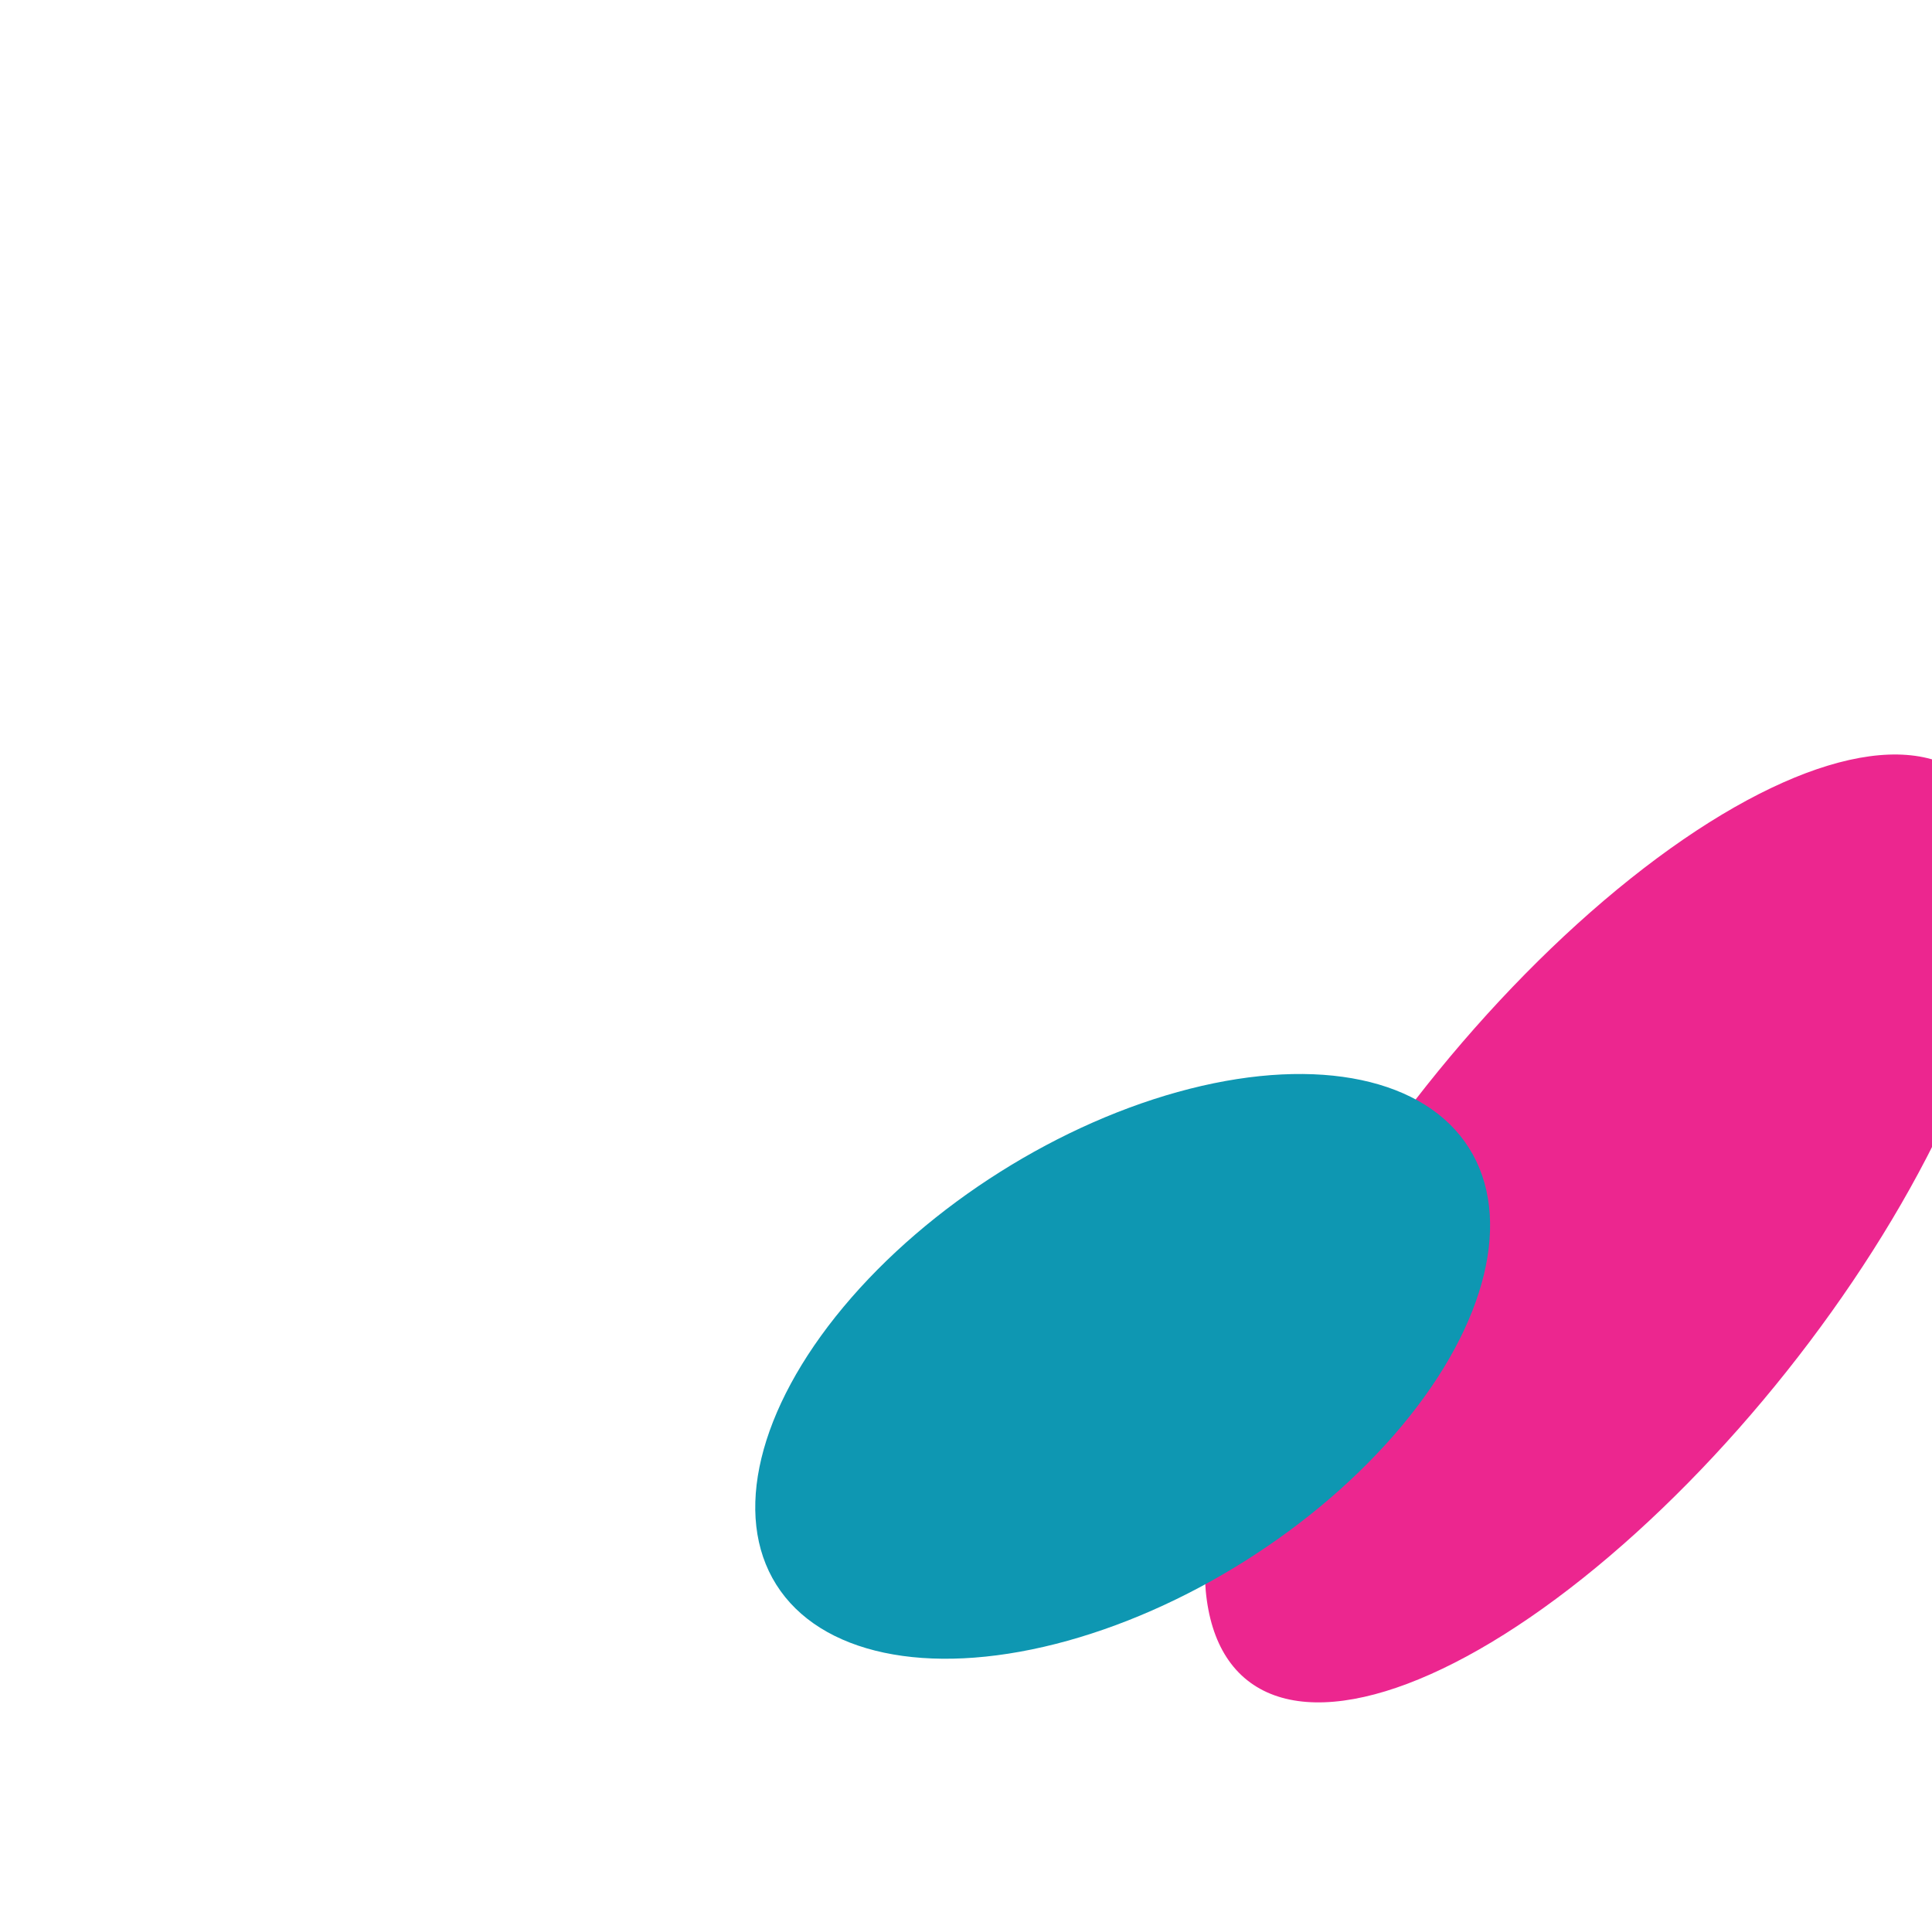
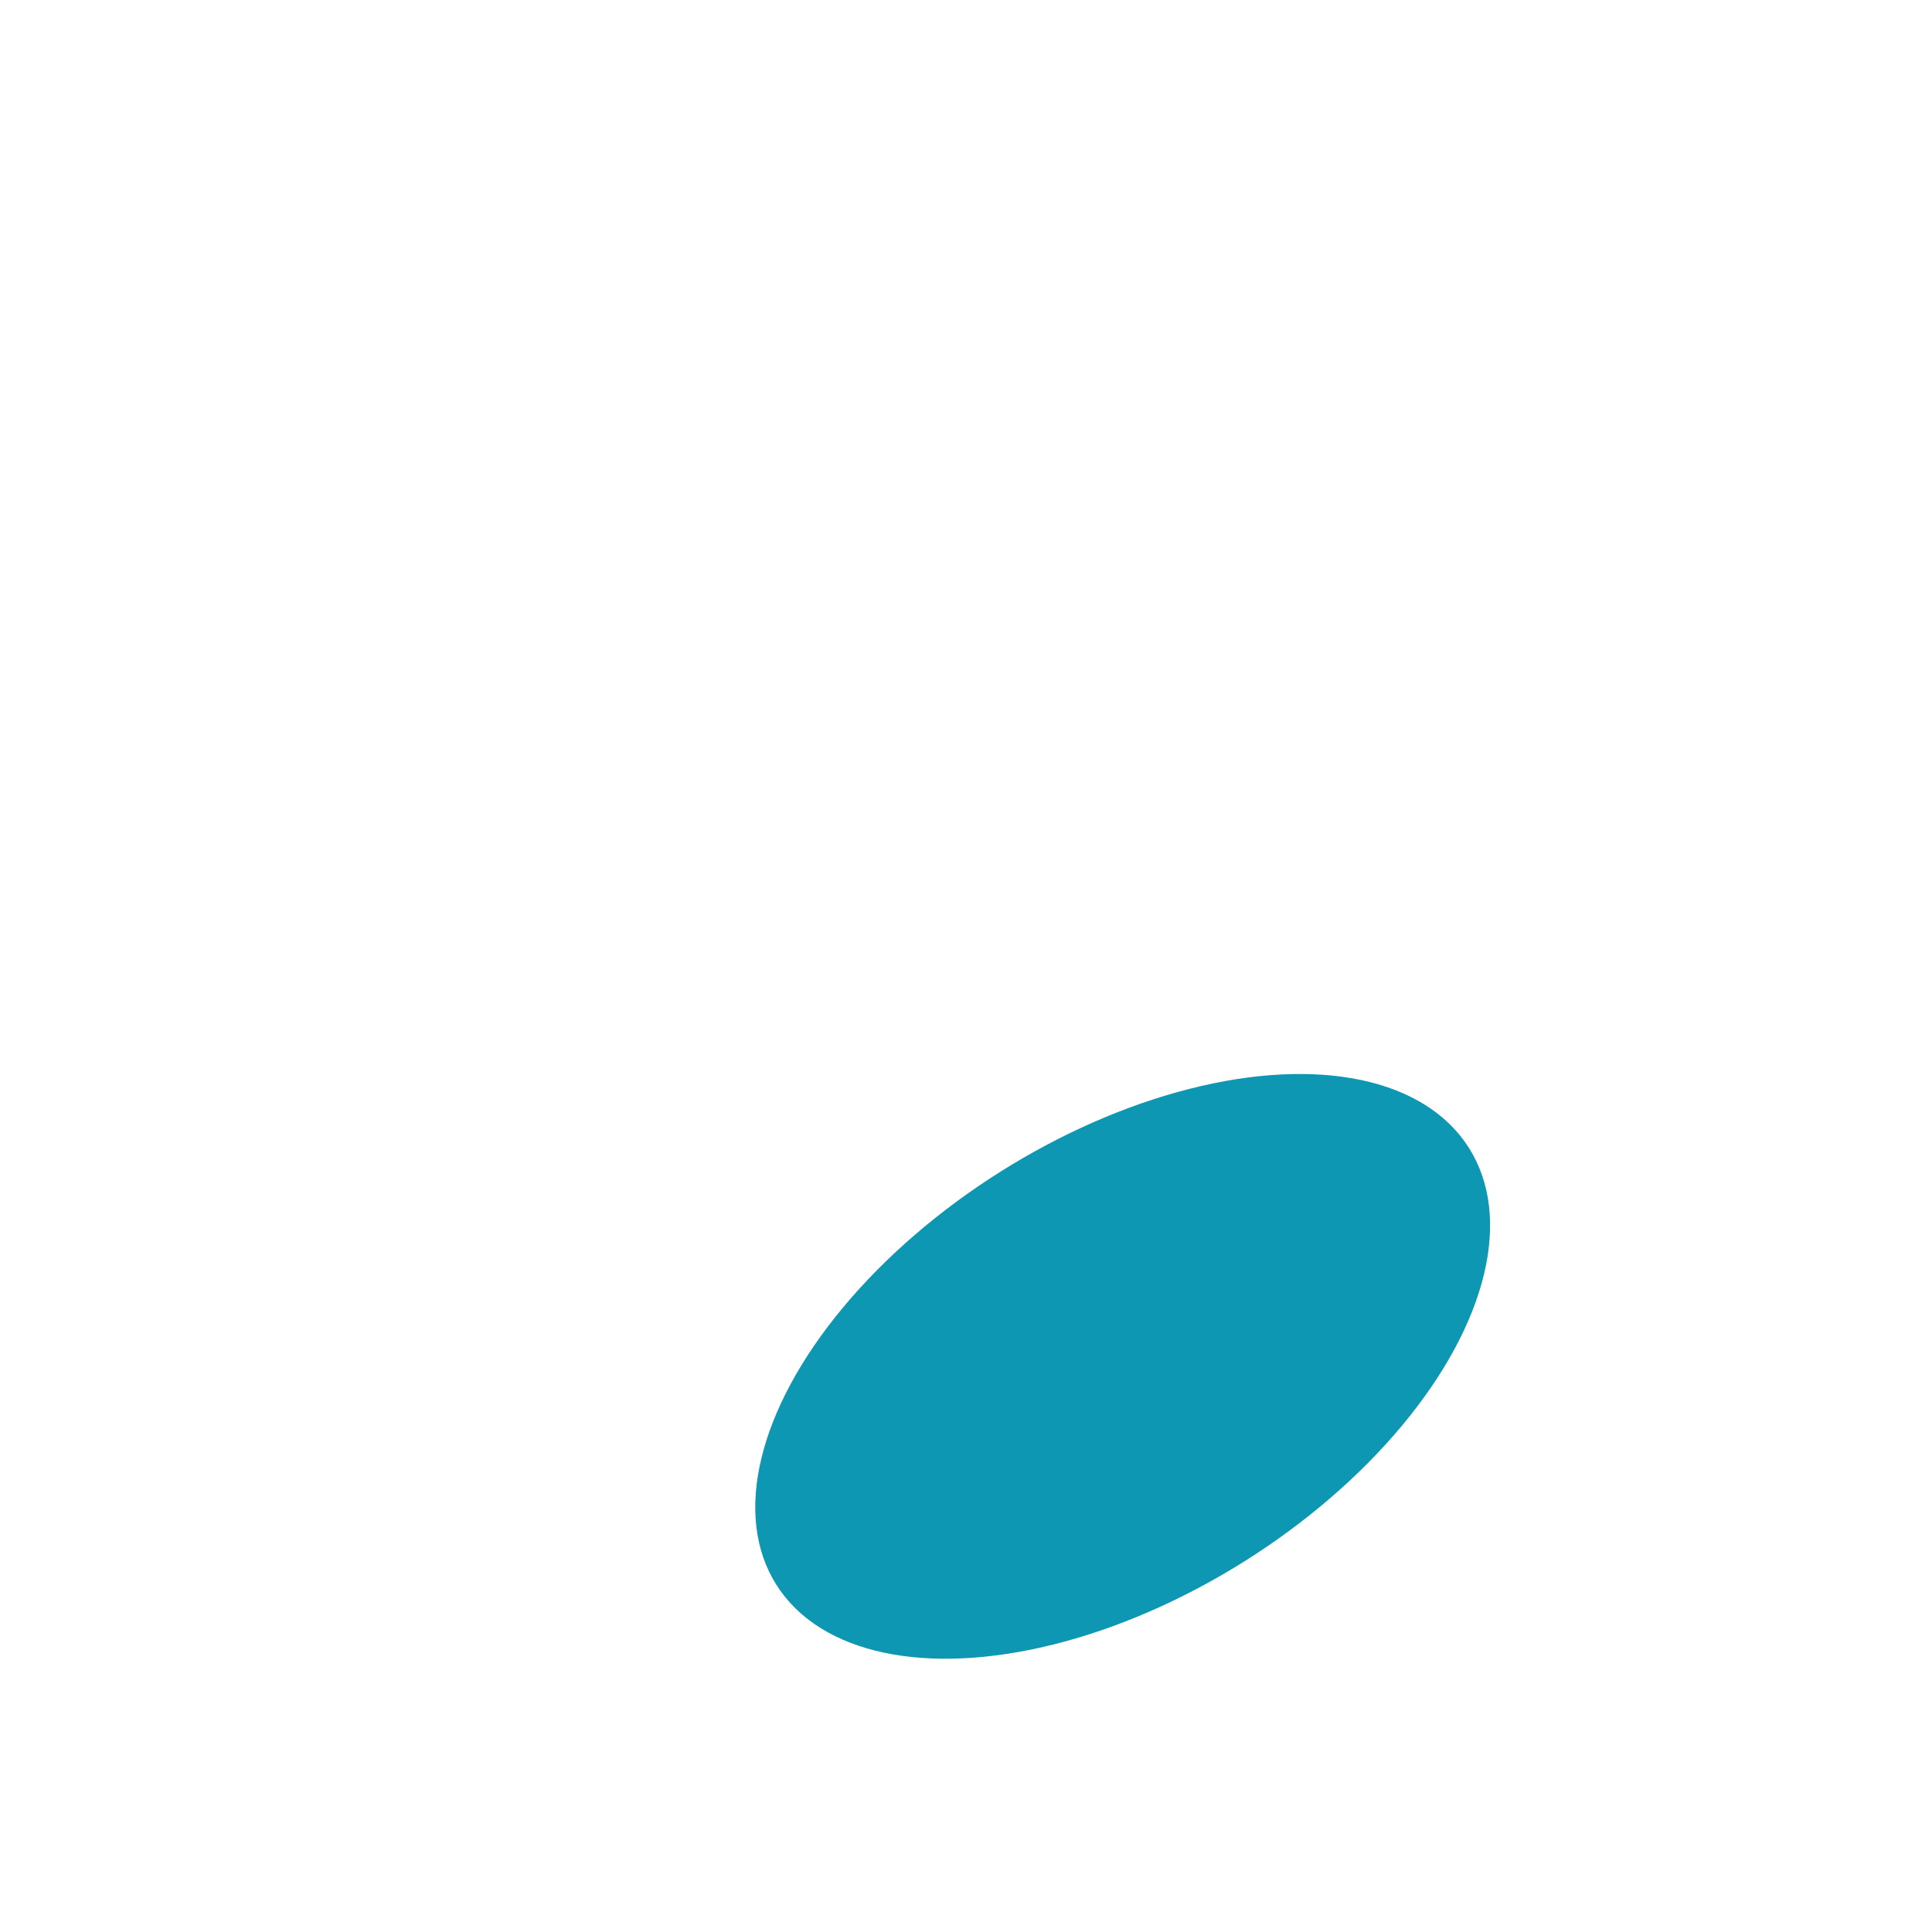
<svg xmlns="http://www.w3.org/2000/svg" width="641" height="640" viewBox="0 0 641 640" fill="none">
  <g filter="url(#filter0_f_2631_1831)">
-     <ellipse cx="533.054" cy="407.554" rx="191.535" ry="76.266" transform="rotate(-51.499 533.054 407.554)" fill="#EC268F" />
-   </g>
+     </g>
  <g filter="url(#filter1_f_2631_1831)">
    <ellipse cx="372.481" cy="453.314" rx="135.838" ry="76.266" transform="rotate(-32.22 372.481 453.314)" fill="#0E97B2" />
  </g>
  <defs>
    <filter id="filter0_f_2631_1831" x="149.685" y="0.277" width="766.738" height="814.554" filterUnits="userSpaceOnUse" color-interpolation-filters="sRGB">
      <feFlood flood-opacity="0" result="BackgroundImageFix" />
      <feBlend mode="normal" in="SourceGraphic" in2="BackgroundImageFix" result="shape" />
      <feGaussianBlur stdDeviation="125" result="effect1_foregroundBlur_2631_1831" />
    </filter>
    <filter id="filter1_f_2631_1831" x="0.546" y="106.316" width="743.869" height="693.996" filterUnits="userSpaceOnUse" color-interpolation-filters="sRGB">
      <feFlood flood-opacity="0" result="BackgroundImageFix" />
      <feBlend mode="normal" in="SourceGraphic" in2="BackgroundImageFix" result="shape" />
      <feGaussianBlur stdDeviation="125" result="effect1_foregroundBlur_2631_1831" />
    </filter>
  </defs>
</svg>